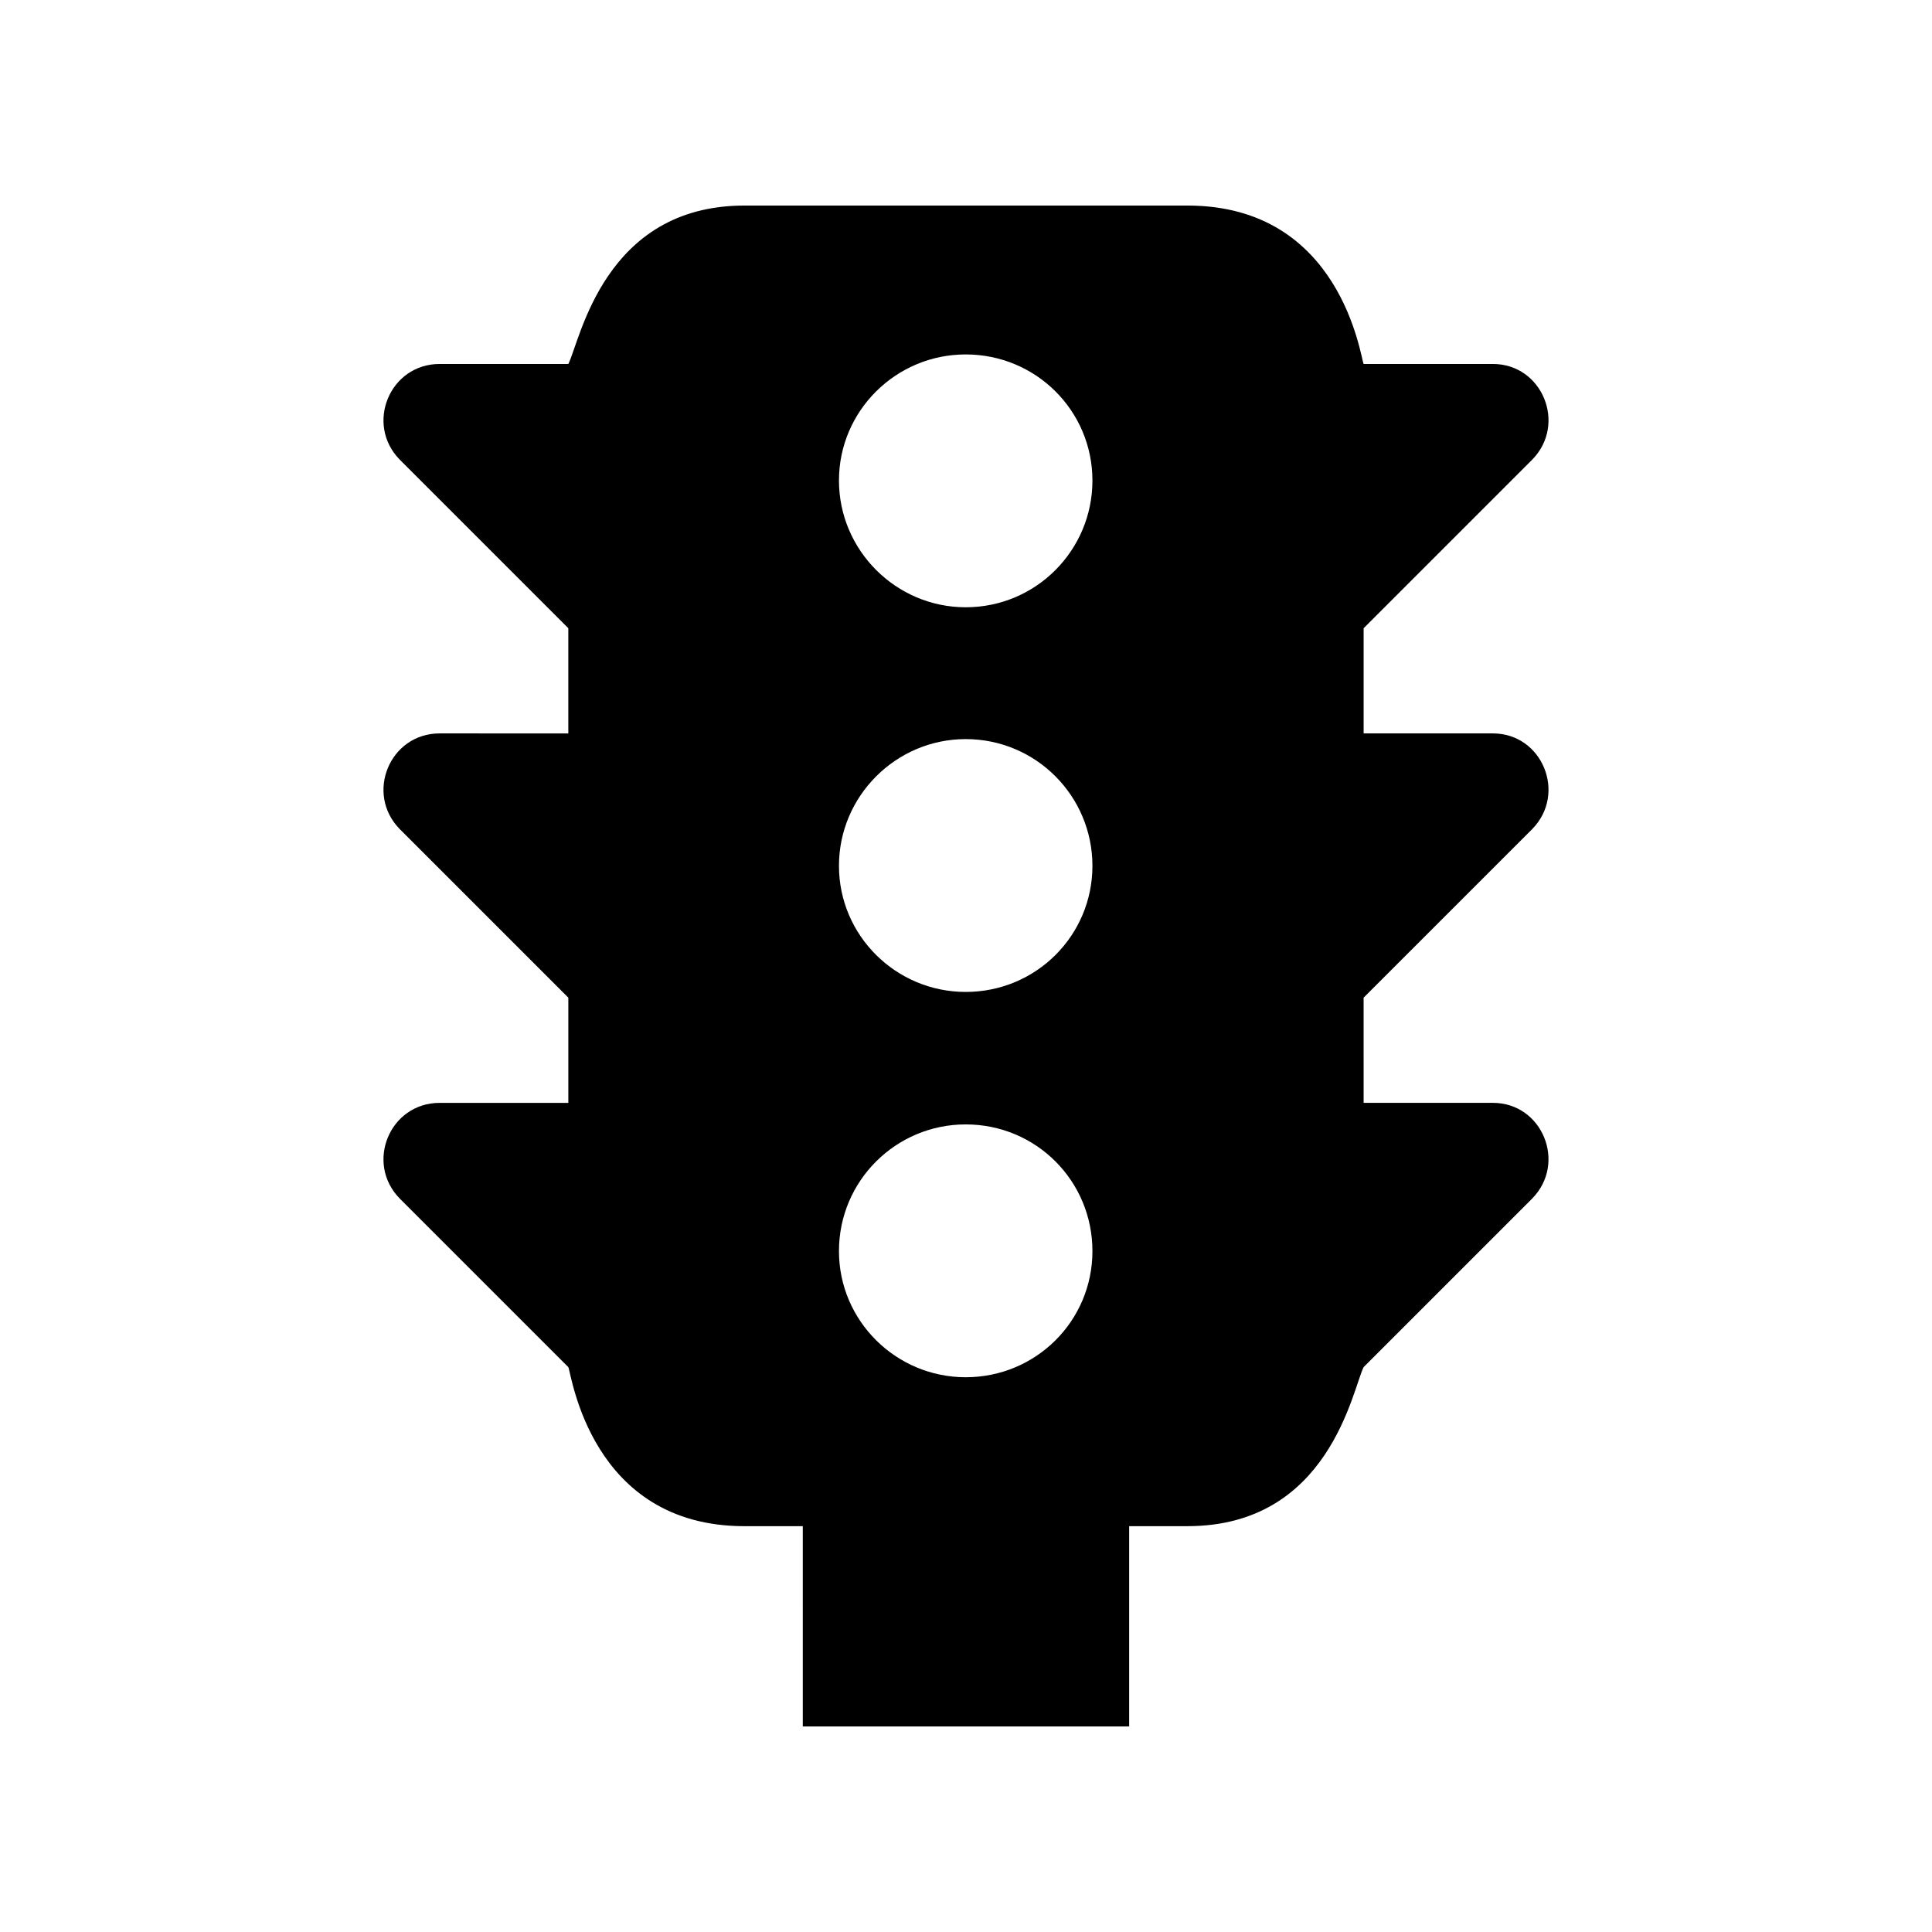
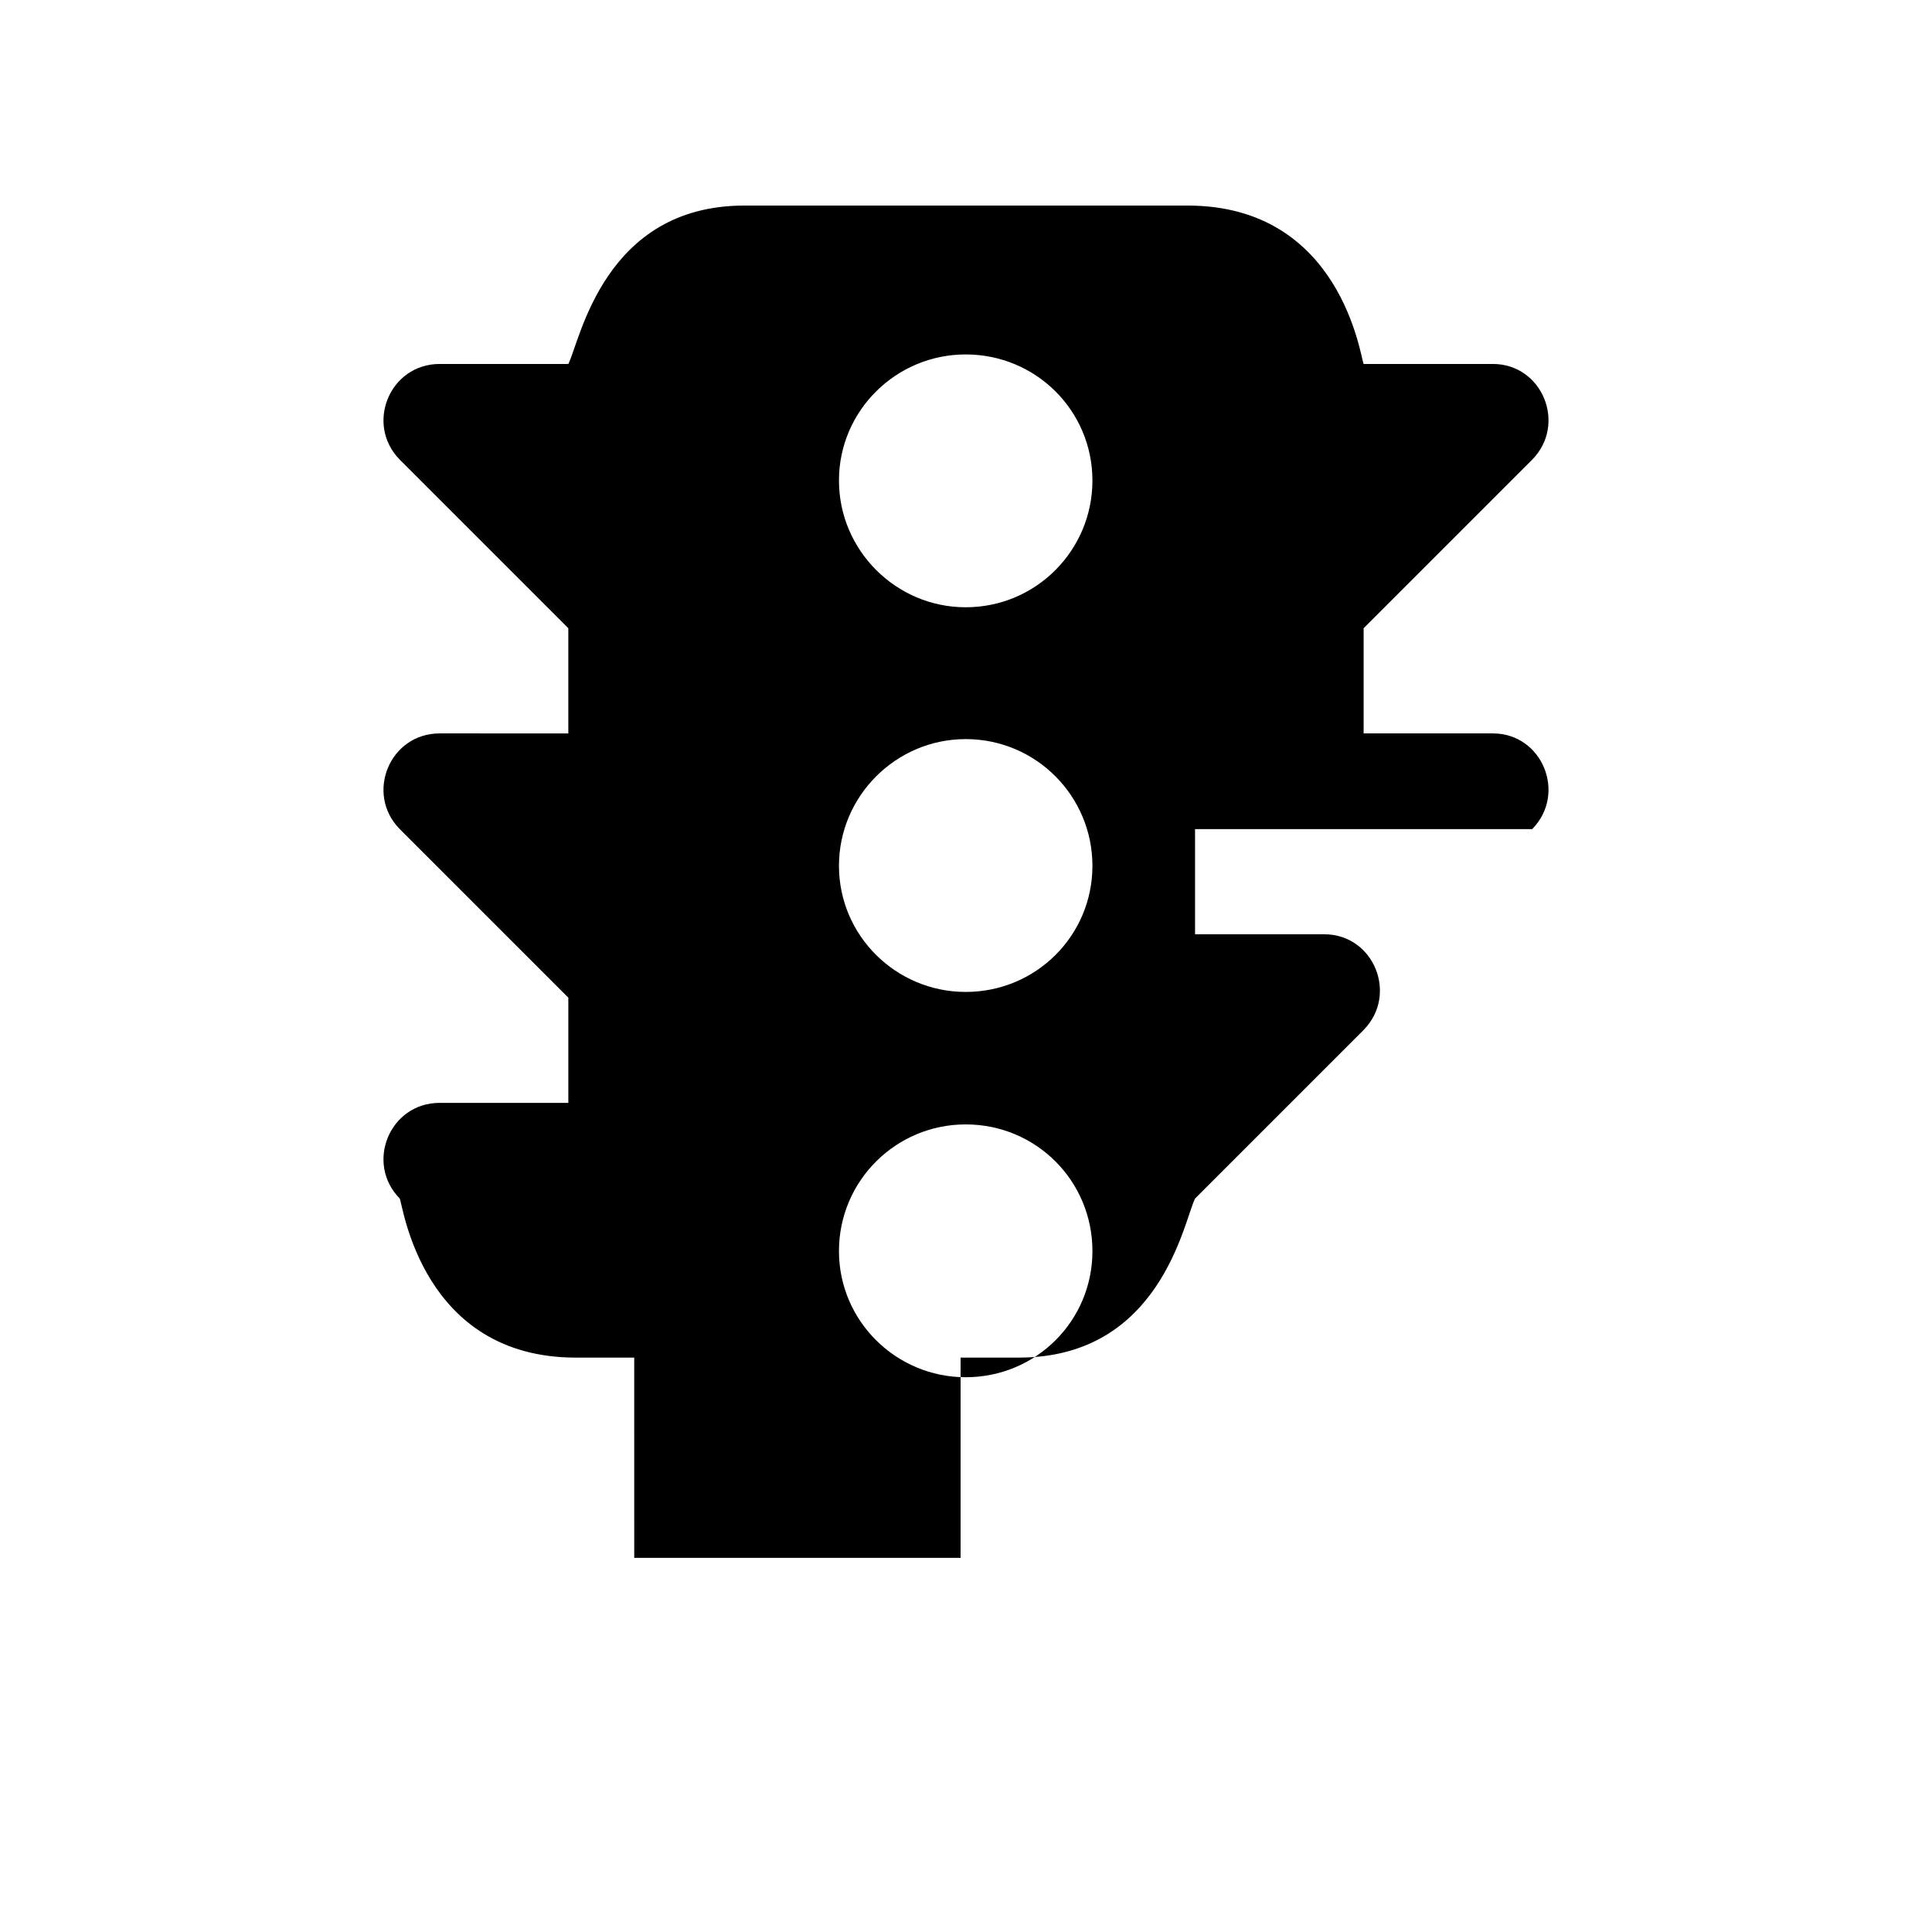
<svg xmlns="http://www.w3.org/2000/svg" fill="#000000" width="800px" height="800px" version="1.1" viewBox="144 144 512 512">
-   <path d="m550.05 363.72c9.234-9.406 2.688-25.359-10.414-25.359h-34.258v-27.875l44.672-44.672c9.238-9.402 2.688-25.359-10.414-25.359h-34.258c-0.84-1.68-5.859-41.98-46.684-41.98h-117.39c-37.262 0-43.535 35.734-46.688 41.984l-34.094-0.004c-13.266 0-19.816 15.953-10.582 25.359l44.672 44.672v27.879l-34.09-0.004c-13.266 0-19.816 15.953-10.582 25.359l44.676 44.672v27.879h-34.094c-13.266 0-19.816 15.953-10.582 25.359l44.672 44.672c0.844 1.68 5.848 42.152 46.688 42.152h15.449l0.004 53.066h86.488v-53.07h15.449c37.578 0 43.688-36.129 46.688-42.152l44.672-44.672c9.234-9.406 2.688-25.359-10.414-25.359h-34.258l-0.004-27.875zm-150.13-125.79c18.641 0 33.586 14.945 33.586 33.418 0 18.473-14.945 33.586-33.586 33.586-18.473 0-33.586-15.113-33.586-33.586-0.004-18.469 15.109-33.418 33.586-33.418zm0 101.94c18.641 0 33.586 15.113 33.586 33.586s-14.945 33.418-33.586 33.418c-18.473 0-33.586-14.945-33.586-33.418-0.004-18.473 15.109-33.586 33.586-33.586zm0 102.11c18.641 0 33.586 14.945 33.586 33.586 0 18.473-14.945 33.418-33.586 33.418-18.473 0-33.586-14.945-33.586-33.418-0.004-18.641 15.109-33.586 33.586-33.586z" />
+   <path d="m550.05 363.72c9.234-9.406 2.688-25.359-10.414-25.359h-34.258v-27.875l44.672-44.672c9.238-9.402 2.688-25.359-10.414-25.359h-34.258c-0.84-1.68-5.859-41.98-46.684-41.98h-117.39c-37.262 0-43.535 35.734-46.688 41.984l-34.094-0.004c-13.266 0-19.816 15.953-10.582 25.359l44.672 44.672v27.879l-34.09-0.004c-13.266 0-19.816 15.953-10.582 25.359l44.676 44.672v27.879h-34.094c-13.266 0-19.816 15.953-10.582 25.359c0.844 1.68 5.848 42.152 46.688 42.152h15.449l0.004 53.066h86.488v-53.07h15.449c37.578 0 43.688-36.129 46.688-42.152l44.672-44.672c9.234-9.406 2.688-25.359-10.414-25.359h-34.258l-0.004-27.875zm-150.13-125.79c18.641 0 33.586 14.945 33.586 33.418 0 18.473-14.945 33.586-33.586 33.586-18.473 0-33.586-15.113-33.586-33.586-0.004-18.469 15.109-33.418 33.586-33.418zm0 101.94c18.641 0 33.586 15.113 33.586 33.586s-14.945 33.418-33.586 33.418c-18.473 0-33.586-14.945-33.586-33.418-0.004-18.473 15.109-33.586 33.586-33.586zm0 102.11c18.641 0 33.586 14.945 33.586 33.586 0 18.473-14.945 33.418-33.586 33.418-18.473 0-33.586-14.945-33.586-33.418-0.004-18.641 15.109-33.586 33.586-33.586z" />
</svg>